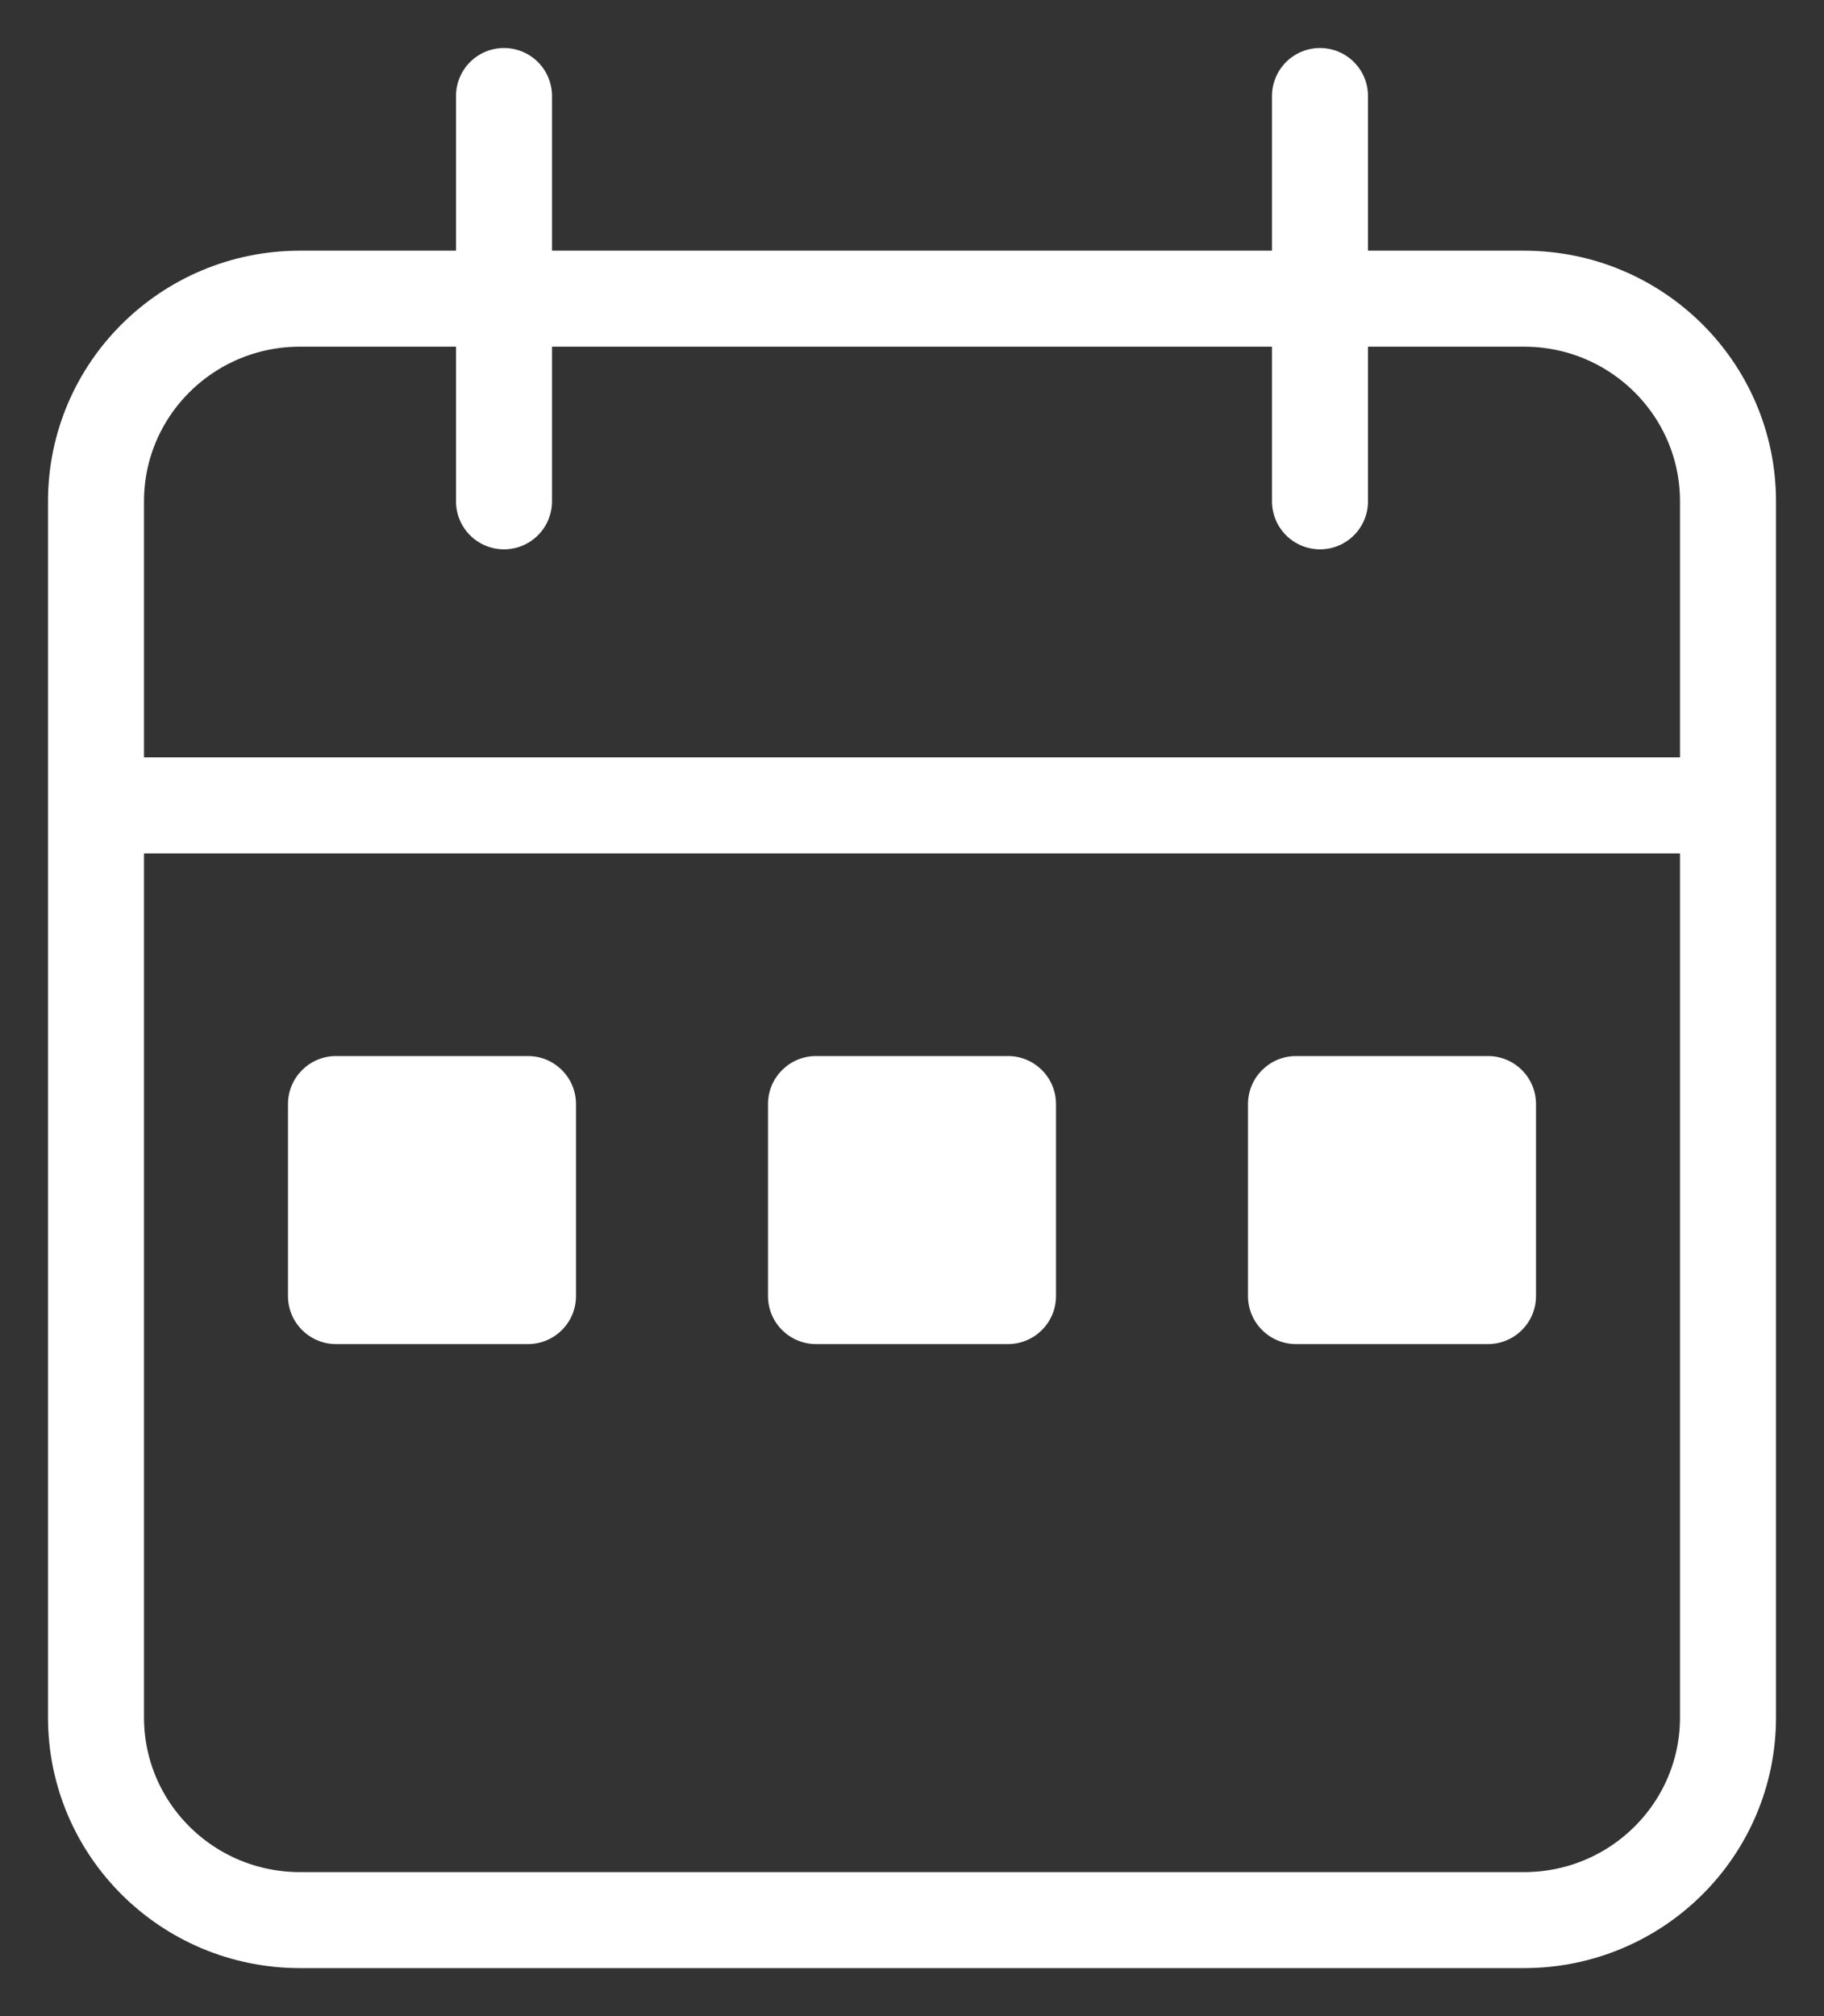
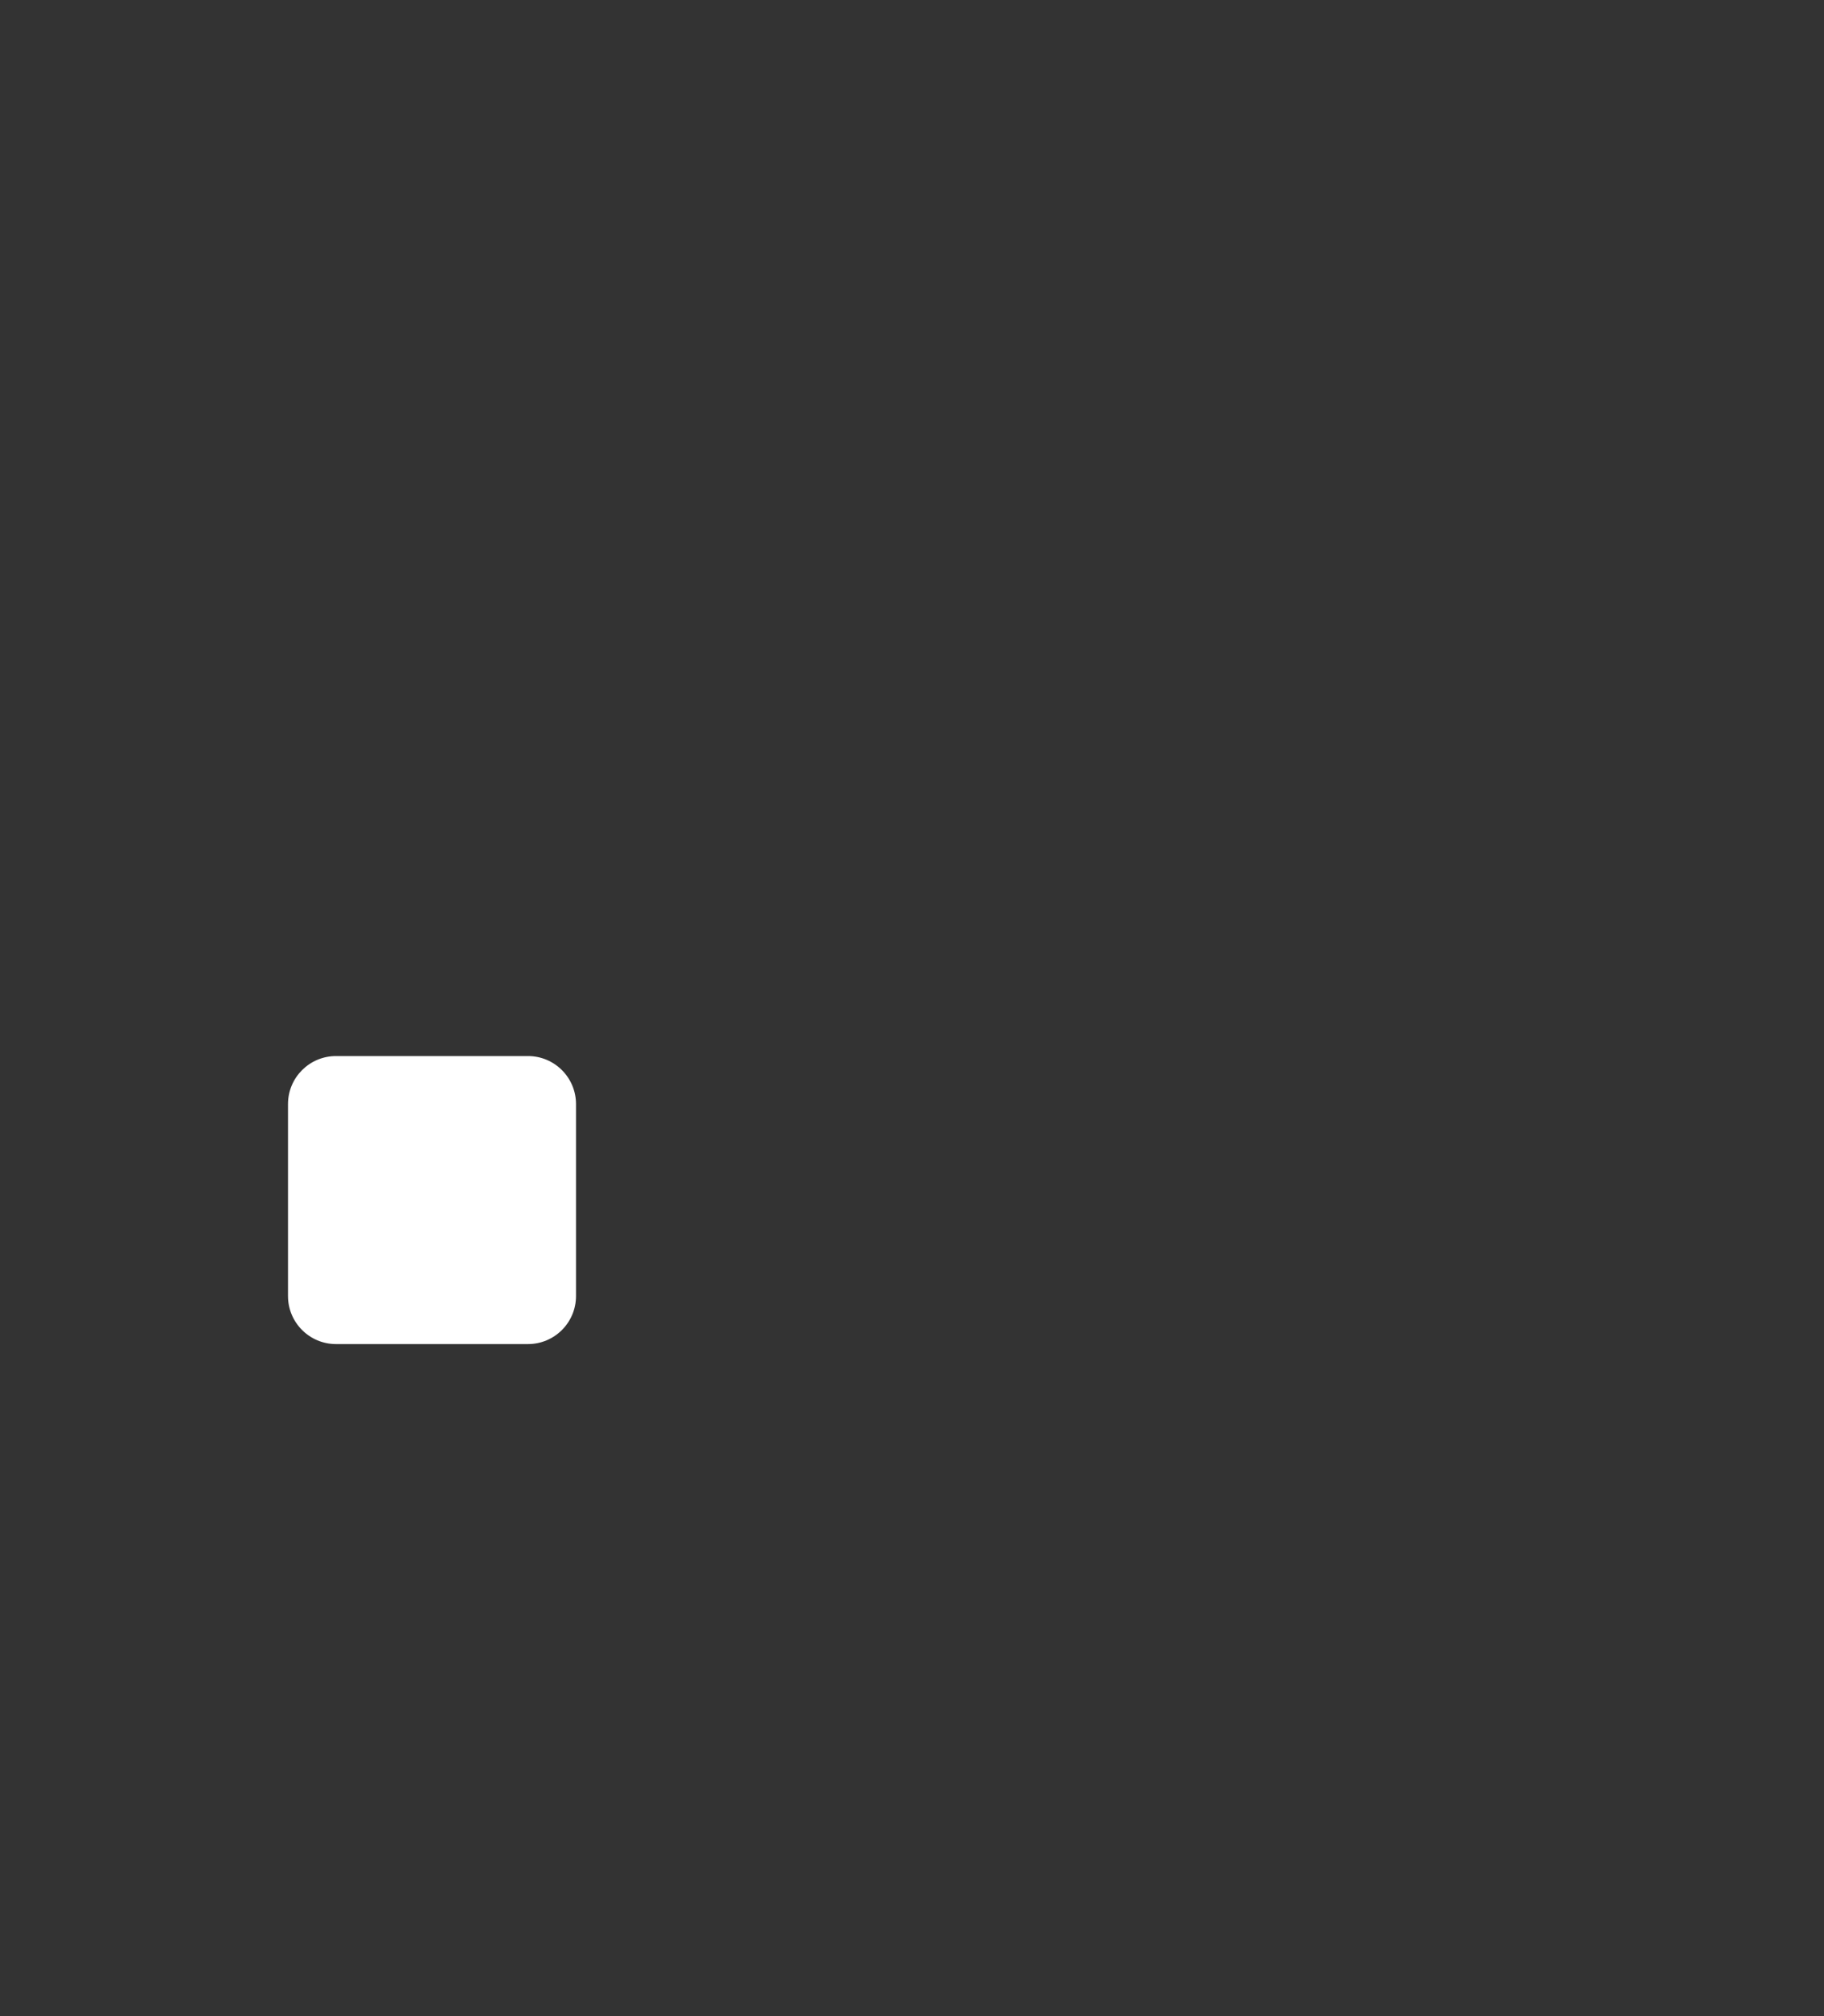
<svg xmlns="http://www.w3.org/2000/svg" width="19" height="21" viewBox="0 0 19 21" fill="none">
  <rect x="0" y="0" width="19" height="21" fill="#333333" stroke="none" />
-   <path d="M18 8.389V5.222C18 4.056 17.049 3.111 15.875 3.111H3.125C1.951 3.111 1 4.056 1 5.222V8.389M18 8.389V17.889C18 19.055 17.049 20 15.875 20H3.125C1.951 20 1 19.055 1 17.889V8.389M18 8.389H1M5.25 1V5.222M13.75 1V5.222" stroke="white" stroke-linecap="round" />
  <path d="M5.5 11H3.5C3.224 11 3 11.224 3 11.5V13.5C3 13.776 3.224 14 3.5 14H5.5C5.776 14 6 13.776 6 13.5V11.5C6 11.224 5.776 11 5.5 11Z" fill="white" />
-   <path d="M10.5 11H8.5C8.224 11 8 11.224 8 11.5V13.5C8 13.776 8.224 14 8.5 14H10.5C10.776 14 11 13.776 11 13.5V11.5C11 11.224 10.776 11 10.5 11Z" fill="white" />
-   <path d="M15.5 11H13.5C13.224 11 13 11.224 13 11.5V13.5C13 13.776 13.224 14 13.5 14H15.5C15.776 14 16 13.776 16 13.5V11.5C16 11.224 15.776 11 15.5 11Z" fill="white" />
</svg>